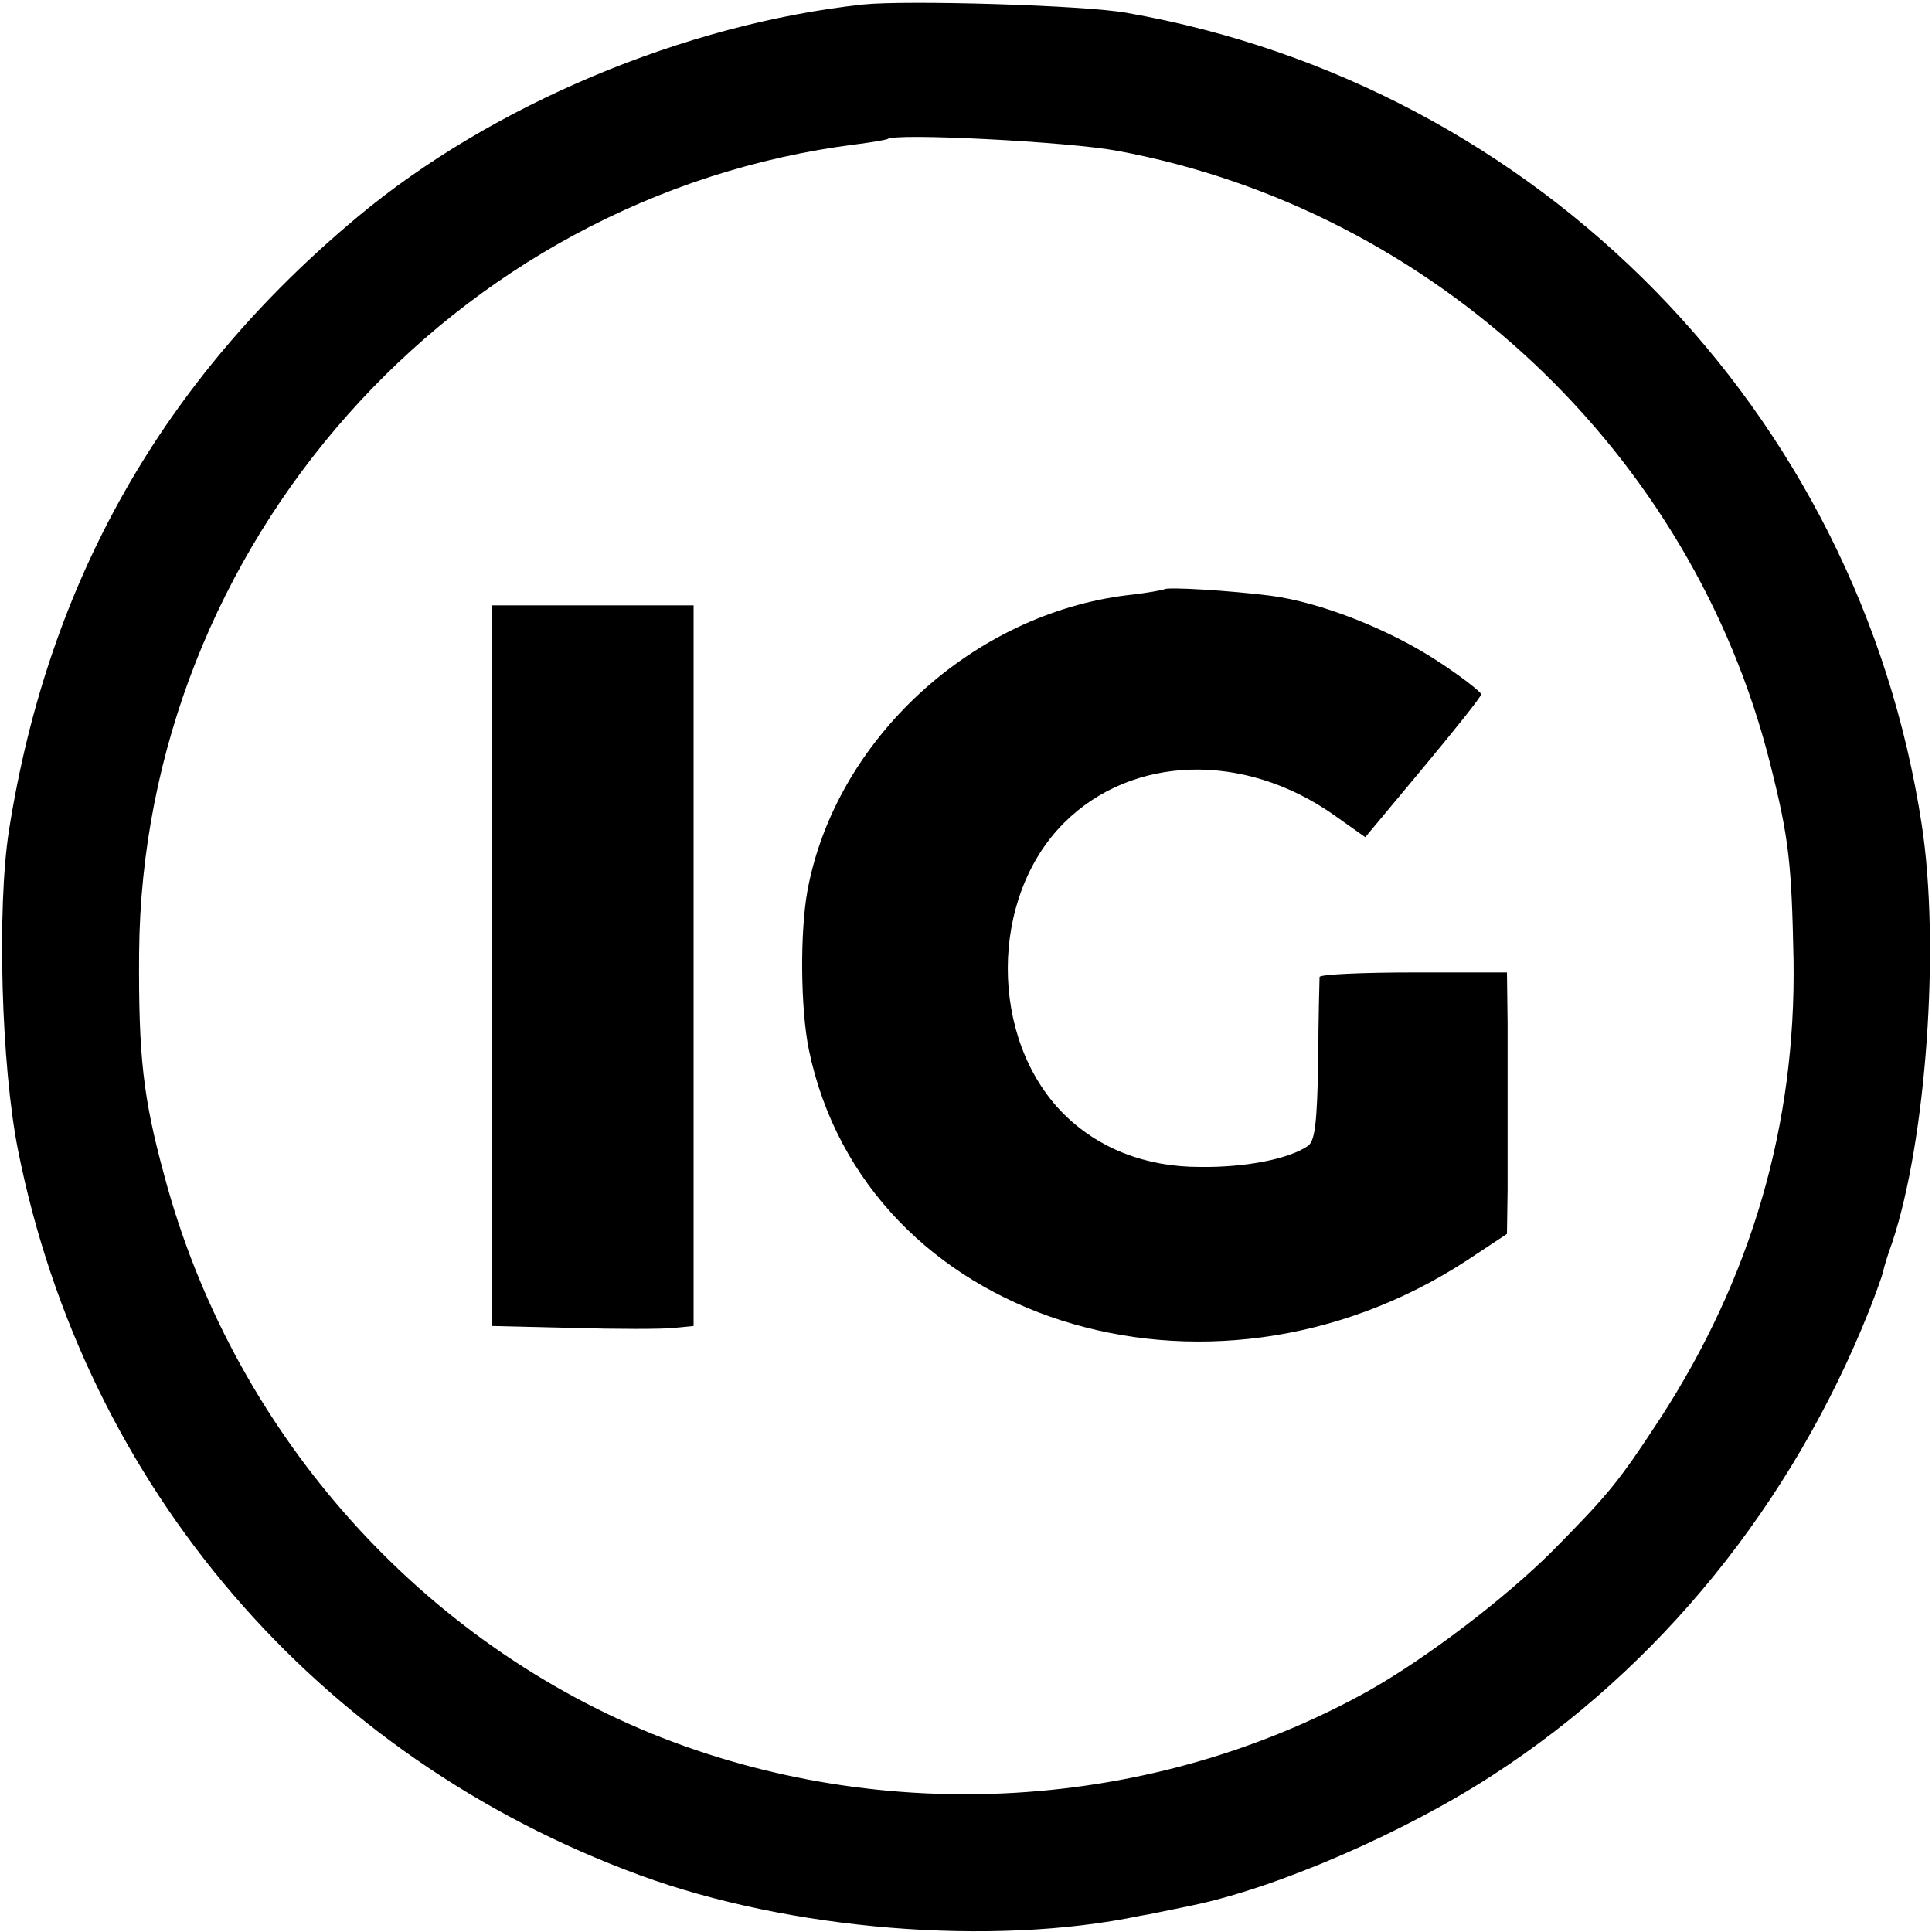
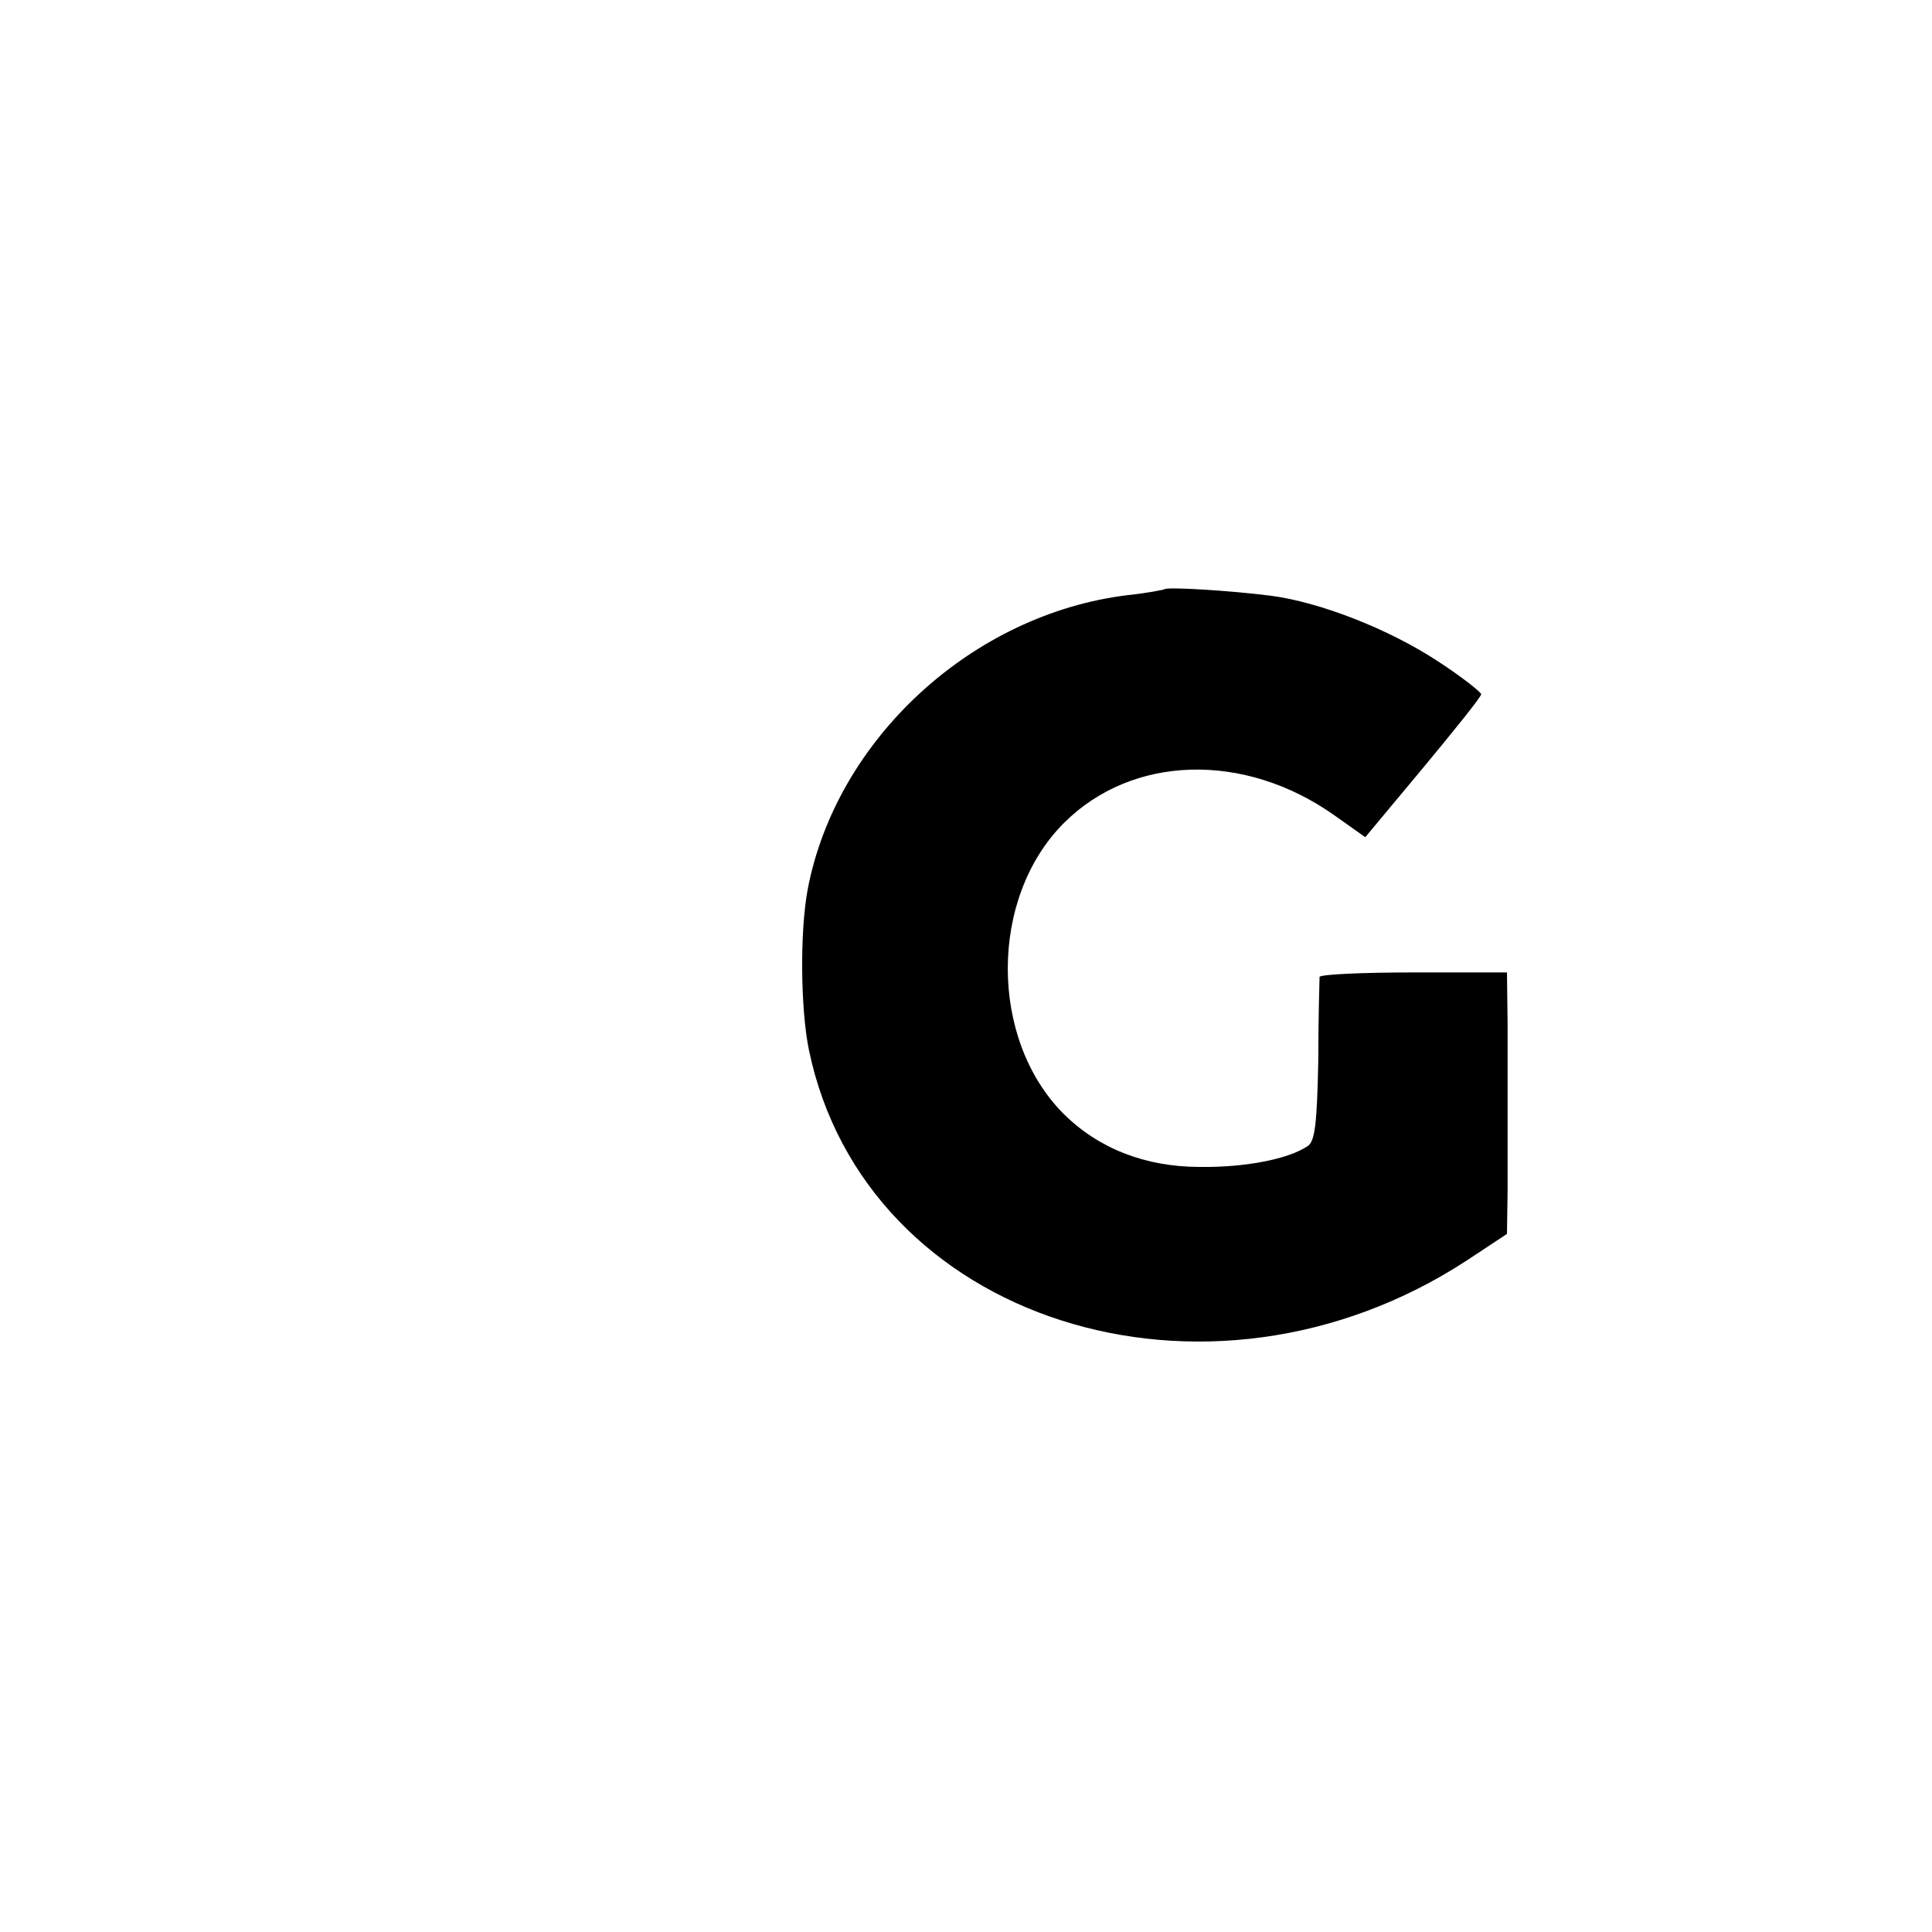
<svg xmlns="http://www.w3.org/2000/svg" version="1.0" width="300pt" height="300pt" viewBox="0 0 300 300" preserveAspectRatio="xMidYMid meet">
  <g transform="translate(0,300) scale(0.1,-0.1)" fill="#000000" stroke="none">
-     <path d="M1340 2993 c-277 -30 -577 -156 -785 -330 -302 -252 -480 -565 -541 -952 -19 -121 -12 -367 14 -497 104 -522 464 -942 966 -1126 232 -85 546 -111 776 -63 14 2 50 10 80 16 132 27 330 113 467 202 260 168 465 421 585 721 11 28 21 56 22 61 1 6 7 26 14 45 53 158 75 462 46 650 -98 641 -593 1147 -1234 1260 -65 12 -343 20 -410 13z m394 -227 c492 -91 894 -469 1015 -953 29 -115 33 -154 36 -303 4 -256 -65 -494 -208 -714 -63 -96 -78 -115 -166 -204 -74 -74 -195 -166 -285 -217 -337 -188 -754 -213 -1114 -67 -369 151 -653 476 -757 867 -33 121 -40 185 -39 345 5 633 487 1177 1114 1256 24 3 46 7 48 8 9 10 281 -4 356 -18z" />
    <path d="M1808 2085 c-2 -1 -27 -6 -56 -9 -242 -29 -454 -224 -498 -458 -12 -65 -11 -184 2 -248 87 -421 618 -591 1022 -327 l62 41 1 68 c0 37 0 93 0 123 0 30 0 91 0 135 l-1 80 -145 0 c-80 0 -145 -3 -146 -7 0 -5 -2 -63 -2 -131 -2 -97 -5 -125 -17 -132 -30 -20 -97 -33 -167 -32 -85 0 -158 29 -212 83 -115 116 -115 335 1 451 106 106 280 111 420 12 l48 -34 90 108 c49 59 90 110 90 114 0 3 -30 27 -67 51 -76 50 -183 92 -260 102 -63 8 -161 14 -165 10z" />
-     <path d="M764 1501 l0 -560 125 -3 c70 -2 140 -2 157 0 l31 3 0 560 0 559 -157 0 -156 0 0 -559z" />
  </g>
</svg>